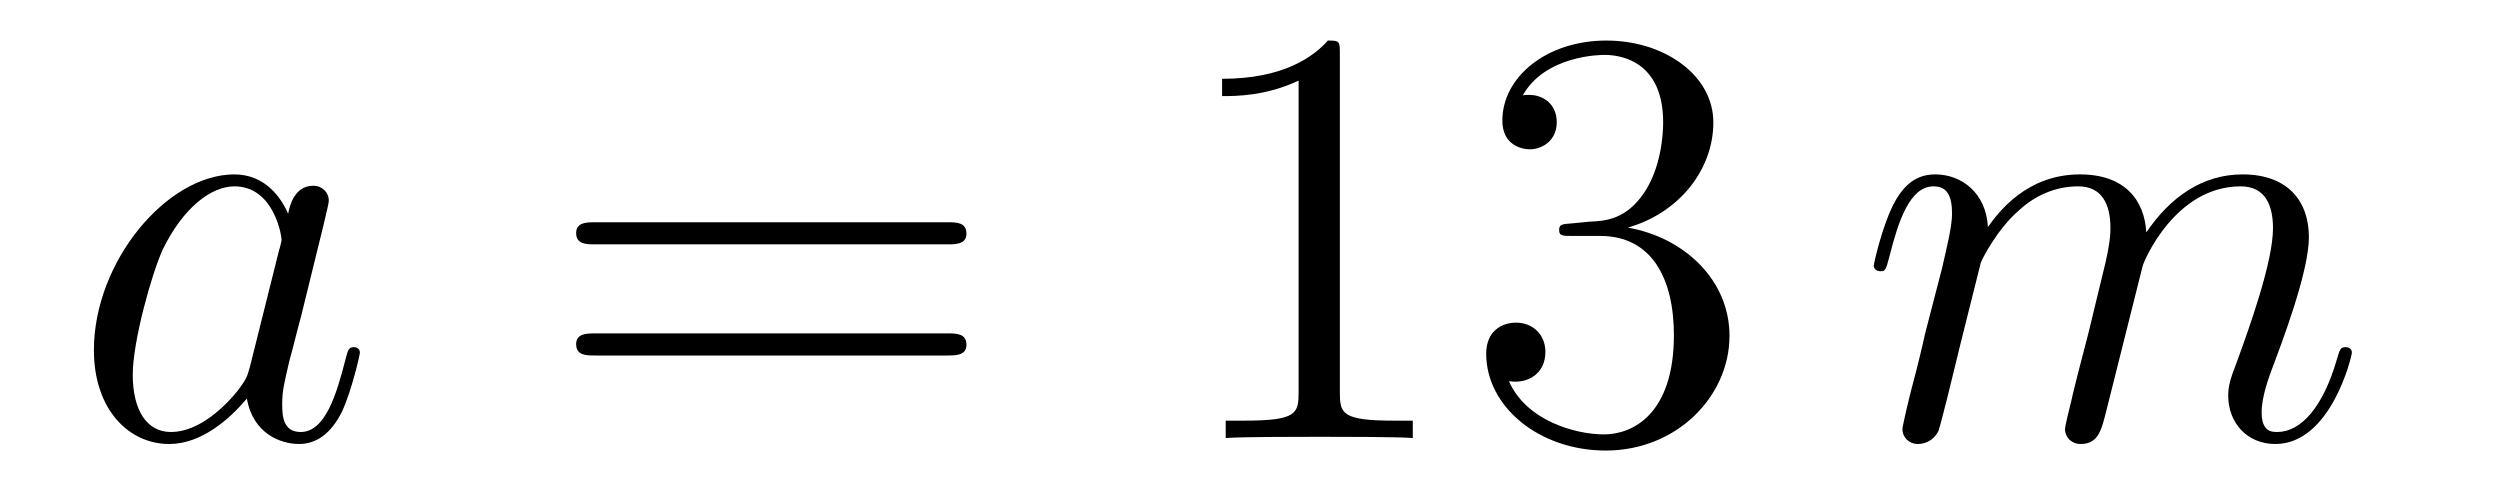
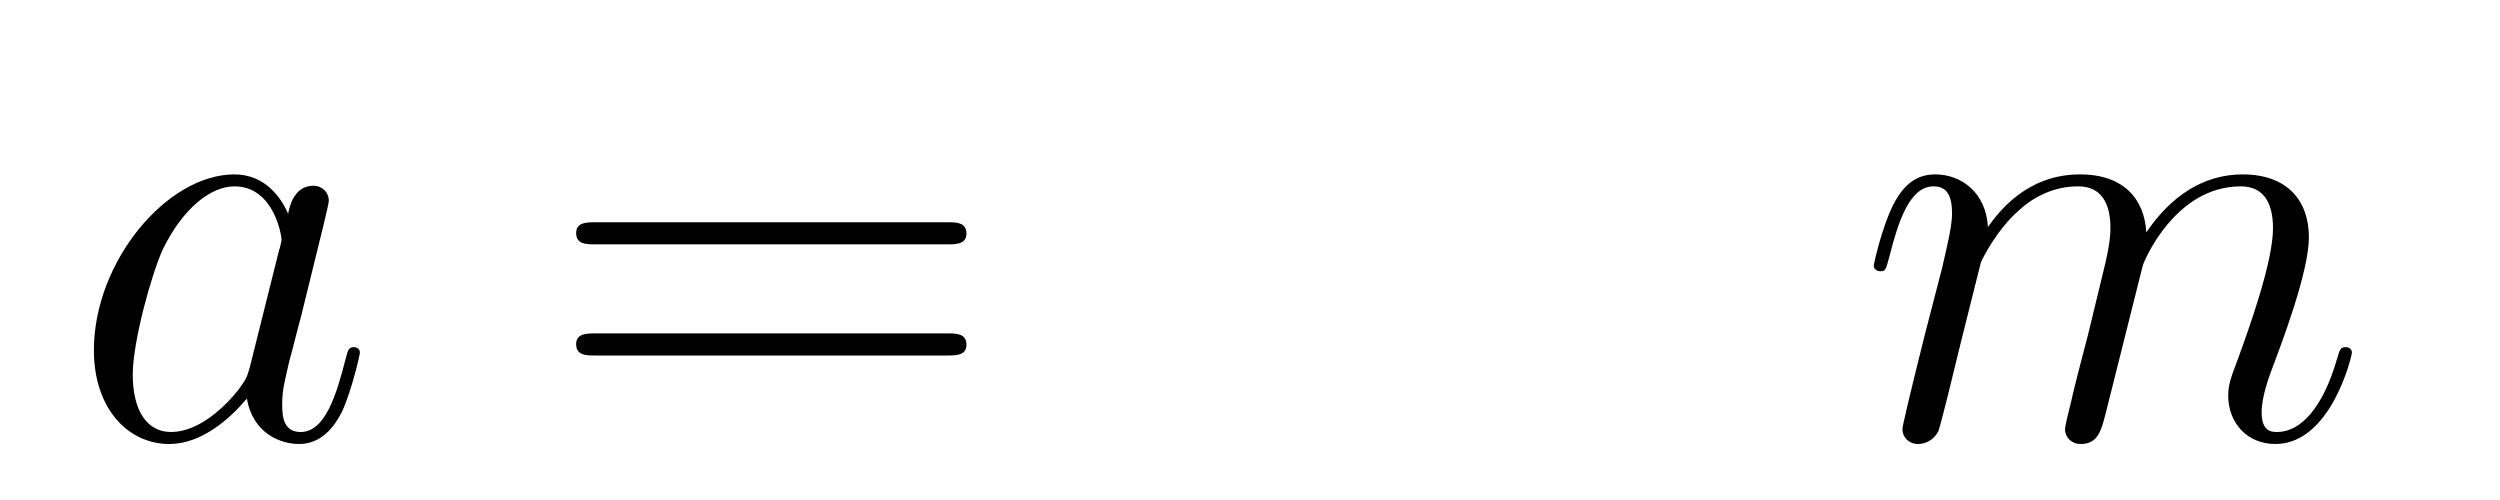
<svg xmlns="http://www.w3.org/2000/svg" height="10pt" version="1.1" viewBox="0 -10 50 10" width="50pt">
  <g id="page1">
    <g transform="matrix(1 0 0 1 -127 653)">
      <path d="M131.998 -655.662C131.938 -655.459 131.938 -655.435 131.771 -655.208C131.508 -654.873 130.982 -654.36 130.42 -654.36C129.93 -654.36 129.655 -654.802 129.655 -655.507C129.655 -656.165 130.026 -657.503 130.253 -658.006C130.659 -658.842 131.221 -659.273 131.688 -659.273C132.476 -659.273 132.632 -658.293 132.632 -658.197C132.632 -658.185 132.596 -658.029 132.584 -658.006L131.998 -655.662ZM132.763 -658.723C132.632 -659.033 132.309 -659.512 131.688 -659.512C130.337 -659.512 128.878 -657.767 128.878 -655.997C128.878 -654.814 129.572 -654.12 130.384 -654.12C131.042 -654.12 131.604 -654.634 131.938 -655.029C132.058 -654.324 132.62 -654.12 132.978 -654.12C133.337 -654.12 133.624 -654.336 133.839 -654.766C134.03 -655.173 134.198 -655.902 134.198 -655.949C134.198 -656.009 134.15 -656.057 134.078 -656.057C133.971 -656.057 133.959 -655.997 133.911 -655.818C133.732 -655.113 133.504 -654.36 133.014 -654.36C132.668 -654.36 132.644 -654.67 132.644 -654.909C132.644 -655.184 132.68 -655.316 132.787 -655.782C132.871 -656.081 132.931 -656.344 133.026 -656.691C133.468 -658.484 133.576 -658.914 133.576 -658.986C133.576 -659.153 133.445 -659.285 133.265 -659.285C132.883 -659.285 132.787 -658.866 132.763 -658.723Z" fill-rule="evenodd" />
      <path d="M145.946 -658.113C146.113 -658.113 146.329 -658.113 146.329 -658.328C146.329 -658.555 146.126 -658.555 145.946 -658.555H138.905C138.738 -658.555 138.523 -658.555 138.523 -658.34C138.523 -658.113 138.726 -658.113 138.905 -658.113H145.946ZM145.946 -655.89C146.113 -655.89 146.329 -655.89 146.329 -656.105C146.329 -656.332 146.126 -656.332 145.946 -656.332H138.905C138.738 -656.332 138.523 -656.332 138.523 -656.117C138.523 -655.89 138.726 -655.89 138.905 -655.89H145.946Z" fill-rule="evenodd" />
-       <path d="M153.797 -661.902C153.797 -662.178 153.797 -662.189 153.558 -662.189C153.271 -661.867 152.673 -661.424 151.442 -661.424V-661.078C151.717 -661.078 152.315 -661.078 152.972 -661.388V-655.16C152.972 -654.73 152.937 -654.587 151.884 -654.587H151.514V-654.24C151.837 -654.264 152.996 -654.264 153.391 -654.264C153.785 -654.264 154.933 -654.264 155.256 -654.24V-654.587H154.885C153.833 -654.587 153.797 -654.73 153.797 -655.16V-661.902ZM158.434 -658.532C158.231 -658.52 158.183 -658.507 158.183 -658.4C158.183 -658.281 158.243 -658.281 158.458 -658.281H159.008C160.024 -658.281 160.478 -657.444 160.478 -656.296C160.478 -654.73 159.665 -654.312 159.079 -654.312C158.506 -654.312 157.525 -654.587 157.179 -655.376C157.561 -655.316 157.908 -655.531 157.908 -655.961C157.908 -656.308 157.657 -656.547 157.322 -656.547C157.035 -656.547 156.724 -656.38 156.724 -655.926C156.724 -654.862 157.788 -653.989 159.115 -653.989C160.538 -653.989 161.59 -655.077 161.59 -656.284C161.59 -657.384 160.705 -658.245 159.557 -658.448C160.597 -658.747 161.267 -659.619 161.267 -660.552C161.267 -661.496 160.287 -662.189 159.127 -662.189C157.932 -662.189 157.047 -661.46 157.047 -660.588C157.047 -660.109 157.418 -660.014 157.597 -660.014C157.848 -660.014 158.135 -660.193 158.135 -660.552C158.135 -660.934 157.848 -661.102 157.585 -661.102C157.513 -661.102 157.49 -661.102 157.454 -661.09C157.908 -661.902 159.031 -661.902 159.091 -661.902C159.486 -661.902 160.263 -661.723 160.263 -660.552C160.263 -660.325 160.227 -659.655 159.88 -659.141C159.522 -658.615 159.115 -658.579 158.792 -658.567L158.434 -658.532Z" fill-rule="evenodd" />
-       <path d="M166.615 -657.742C166.639 -657.814 166.938 -658.412 167.38 -658.794C167.691 -659.081 168.097 -659.273 168.563 -659.273C169.041 -659.273 169.209 -658.914 169.209 -658.436C169.209 -658.364 169.209 -658.125 169.065 -657.563L168.767 -656.332C168.671 -655.973 168.444 -655.089 168.42 -654.957C168.372 -654.778 168.3 -654.467 168.3 -654.419C168.3 -654.252 168.432 -654.12 168.611 -654.12C168.97 -654.12 169.029 -654.395 169.137 -654.826L169.854 -657.683C169.878 -657.778 170.5 -659.273 171.815 -659.273C172.293 -659.273 172.46 -658.914 172.46 -658.436C172.46 -657.767 171.994 -656.463 171.731 -655.746C171.623 -655.459 171.564 -655.304 171.564 -655.089C171.564 -654.551 171.934 -654.12 172.508 -654.12C173.62 -654.12 174.038 -655.878 174.038 -655.949C174.038 -656.009 173.99 -656.057 173.919 -656.057C173.811 -656.057 173.799 -656.021 173.739 -655.818C173.464 -654.862 173.022 -654.36 172.544 -654.36C172.424 -654.36 172.233 -654.372 172.233 -654.754C172.233 -655.065 172.377 -655.447 172.424 -655.579C172.64 -656.152 173.178 -657.563 173.178 -658.257C173.178 -658.974 172.759 -659.512 171.851 -659.512C171.05 -659.512 170.404 -659.058 169.926 -658.352C169.89 -658.998 169.496 -659.512 168.599 -659.512C167.535 -659.512 166.973 -658.759 166.758 -658.46C166.722 -659.141 166.232 -659.512 165.706 -659.512C165.36 -659.512 165.085 -659.344 164.858 -658.89C164.642 -658.46 164.475 -657.731 164.475 -657.683C164.475 -657.635 164.523 -657.575 164.607 -657.575C164.702 -657.575 164.714 -657.587 164.786 -657.862C164.965 -658.567 165.192 -659.273 165.67 -659.273C165.945 -659.273 166.041 -659.081 166.041 -658.723C166.041 -658.46 165.921 -657.993 165.838 -657.623L165.503 -656.332C165.455 -656.105 165.324 -655.567 165.264 -655.352C165.18 -655.041 165.049 -654.479 165.049 -654.419C165.049 -654.252 165.18 -654.12 165.36 -654.12C165.503 -654.12 165.67 -654.192 165.766 -654.372C165.79 -654.431 165.897 -654.85 165.957 -655.089L166.22 -656.165L166.615 -657.742Z" fill-rule="evenodd" />
+       <path d="M166.615 -657.742C166.639 -657.814 166.938 -658.412 167.38 -658.794C167.691 -659.081 168.097 -659.273 168.563 -659.273C169.041 -659.273 169.209 -658.914 169.209 -658.436C169.209 -658.364 169.209 -658.125 169.065 -657.563L168.767 -656.332C168.671 -655.973 168.444 -655.089 168.42 -654.957C168.372 -654.778 168.3 -654.467 168.3 -654.419C168.3 -654.252 168.432 -654.12 168.611 -654.12C168.97 -654.12 169.029 -654.395 169.137 -654.826L169.854 -657.683C169.878 -657.778 170.5 -659.273 171.815 -659.273C172.293 -659.273 172.46 -658.914 172.46 -658.436C172.46 -657.767 171.994 -656.463 171.731 -655.746C171.623 -655.459 171.564 -655.304 171.564 -655.089C171.564 -654.551 171.934 -654.12 172.508 -654.12C173.62 -654.12 174.038 -655.878 174.038 -655.949C174.038 -656.009 173.99 -656.057 173.919 -656.057C173.811 -656.057 173.799 -656.021 173.739 -655.818C173.464 -654.862 173.022 -654.36 172.544 -654.36C172.424 -654.36 172.233 -654.372 172.233 -654.754C172.233 -655.065 172.377 -655.447 172.424 -655.579C172.64 -656.152 173.178 -657.563 173.178 -658.257C173.178 -658.974 172.759 -659.512 171.851 -659.512C171.05 -659.512 170.404 -659.058 169.926 -658.352C169.89 -658.998 169.496 -659.512 168.599 -659.512C167.535 -659.512 166.973 -658.759 166.758 -658.46C166.722 -659.141 166.232 -659.512 165.706 -659.512C165.36 -659.512 165.085 -659.344 164.858 -658.89C164.642 -658.46 164.475 -657.731 164.475 -657.683C164.475 -657.635 164.523 -657.575 164.607 -657.575C164.702 -657.575 164.714 -657.587 164.786 -657.862C164.965 -658.567 165.192 -659.273 165.67 -659.273C165.945 -659.273 166.041 -659.081 166.041 -658.723C166.041 -658.46 165.921 -657.993 165.838 -657.623L165.503 -656.332C165.18 -655.041 165.049 -654.479 165.049 -654.419C165.049 -654.252 165.18 -654.12 165.36 -654.12C165.503 -654.12 165.67 -654.192 165.766 -654.372C165.79 -654.431 165.897 -654.85 165.957 -655.089L166.22 -656.165L166.615 -657.742Z" fill-rule="evenodd" />
    </g>
  </g>
</svg>